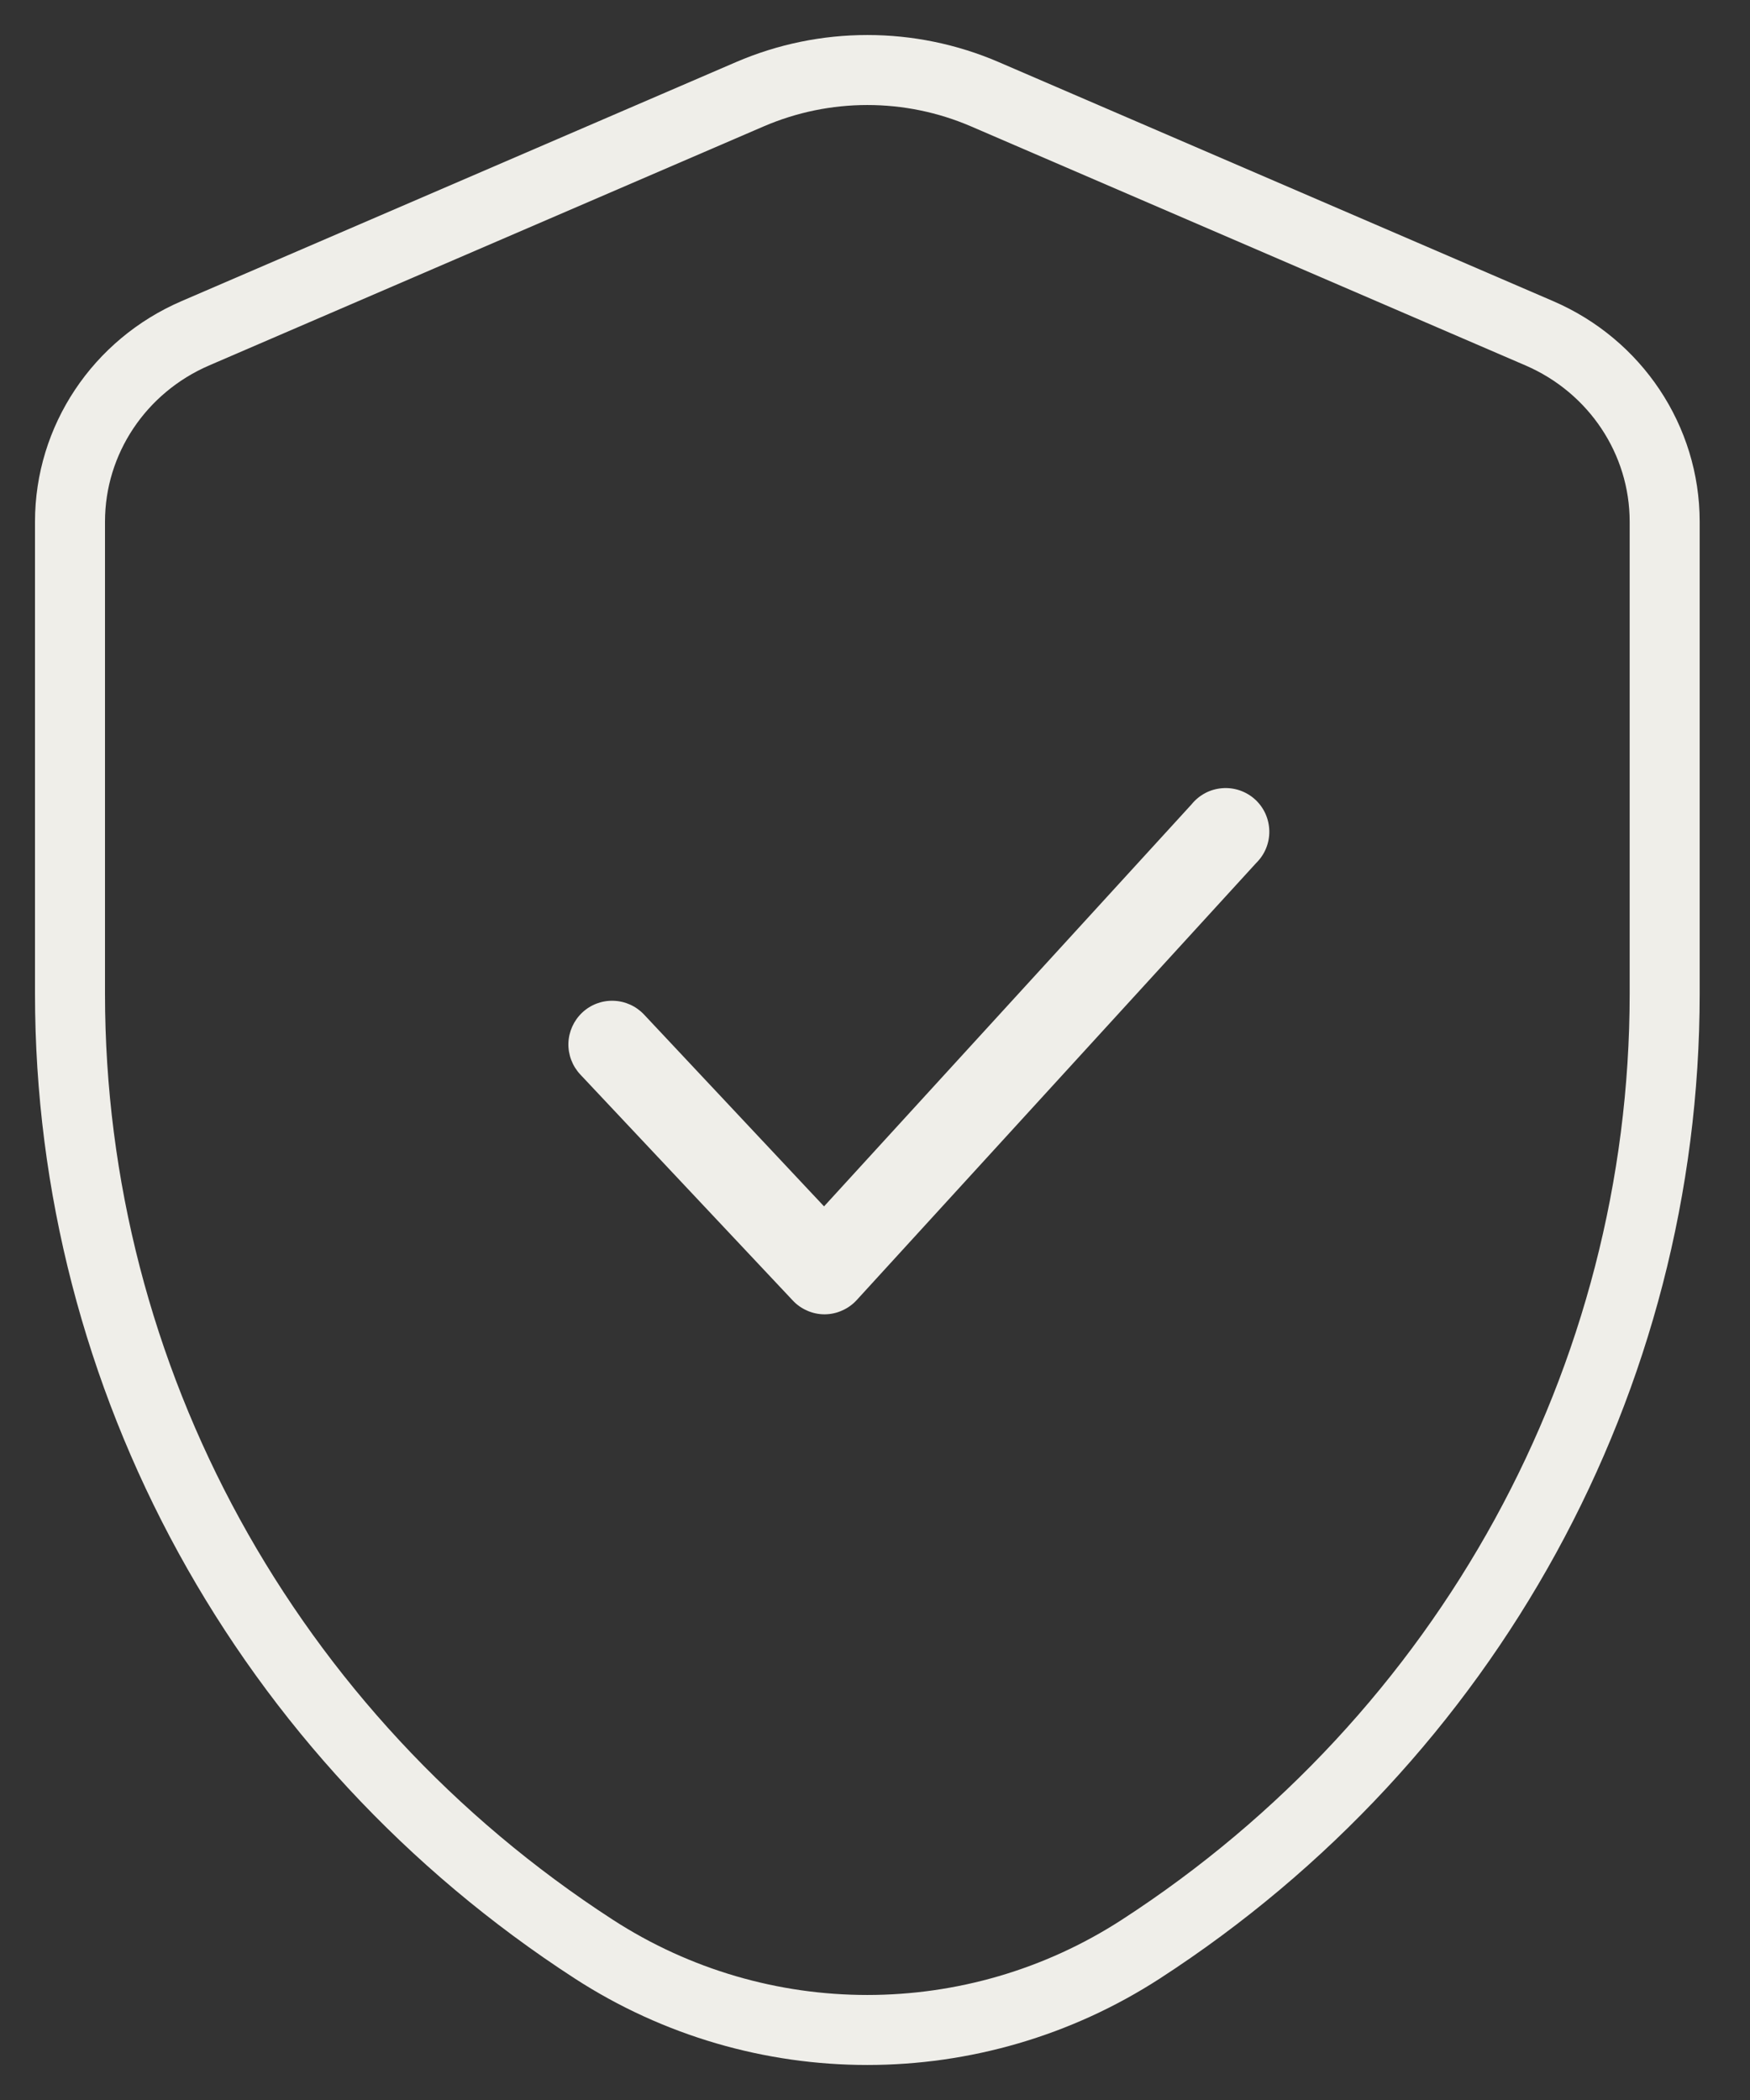
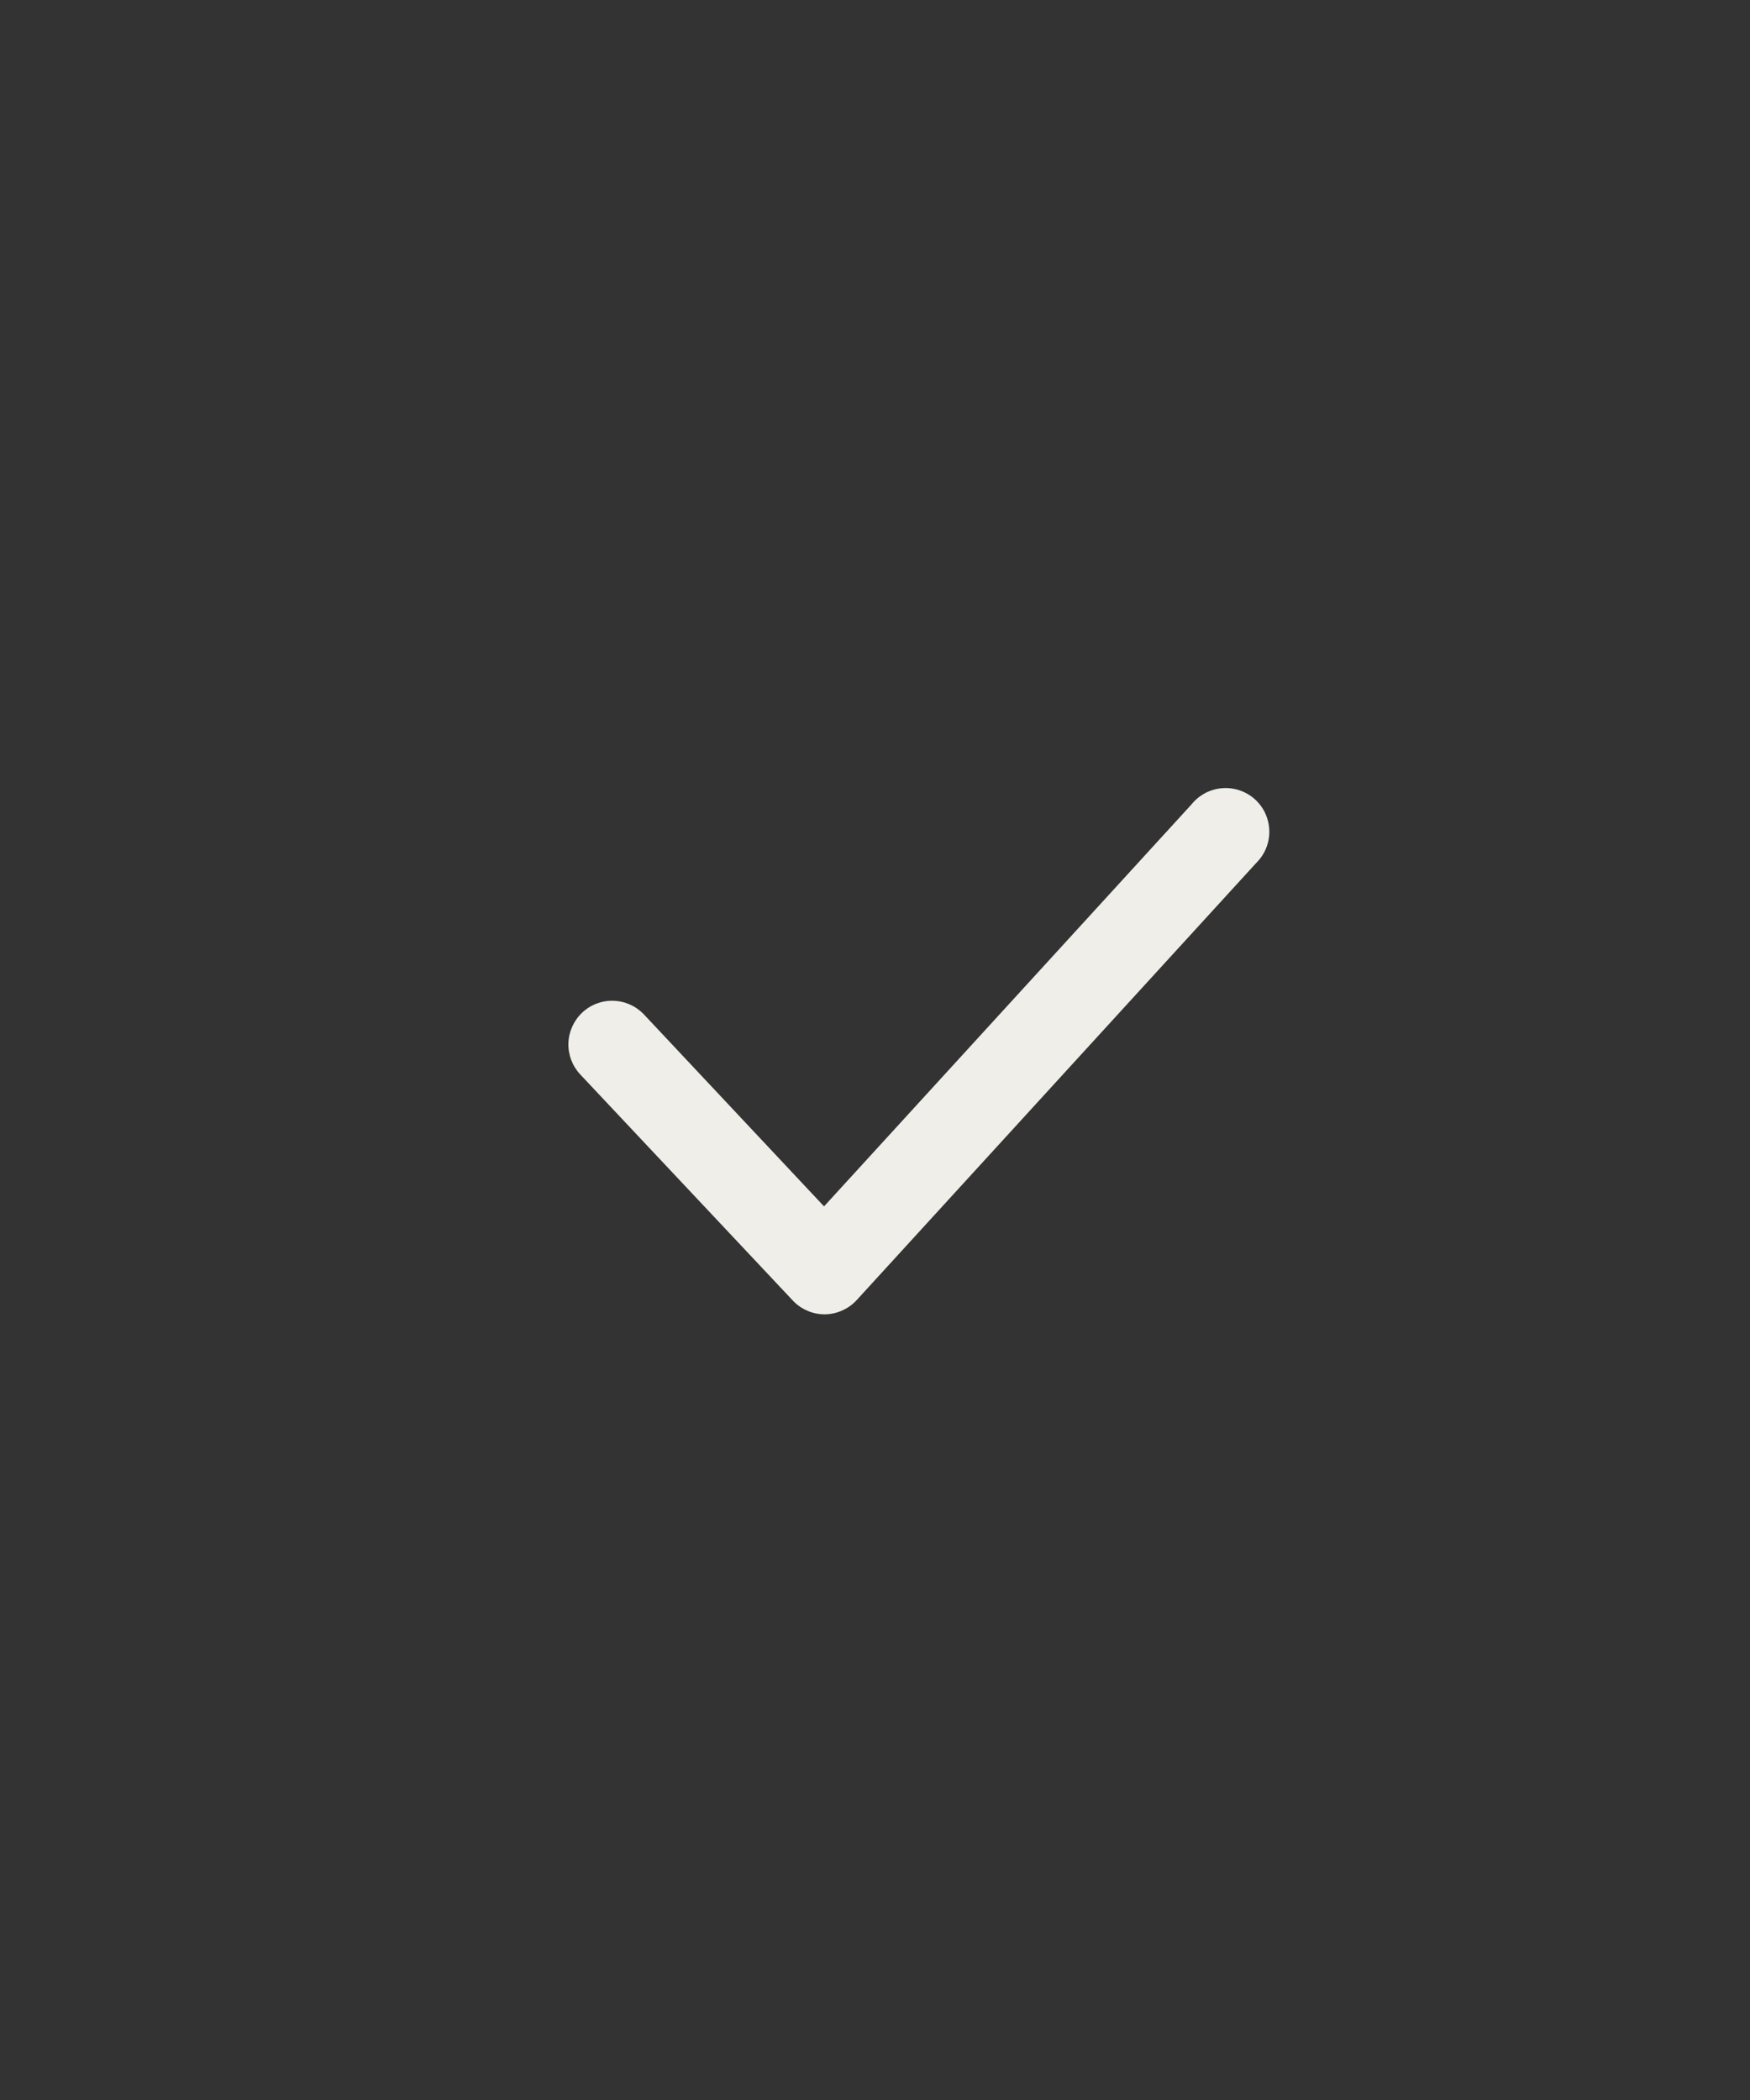
<svg xmlns="http://www.w3.org/2000/svg" fill="none" viewBox="0 0 25 30" height="30" width="25">
  <rect x="0" y="0" width="25" height="30" fill="#333333" stroke="none" />
  <path fill="#EFEEE9" d="M11.779 18.776C11.693 18.776 11.608 18.758 11.53 18.723C11.452 18.689 11.381 18.639 11.323 18.576L8.289 15.349C8.176 15.228 8.115 15.067 8.12 14.901C8.126 14.736 8.197 14.579 8.317 14.466C8.438 14.352 8.599 14.291 8.765 14.297C8.931 14.302 9.087 14.373 9.201 14.494L11.772 17.234L17.022 11.491C17.075 11.425 17.142 11.37 17.217 11.33C17.292 11.29 17.375 11.267 17.459 11.26C17.544 11.253 17.63 11.264 17.71 11.291C17.791 11.319 17.865 11.362 17.928 11.419C17.991 11.476 18.042 11.546 18.077 11.623C18.112 11.701 18.131 11.784 18.133 11.87C18.135 11.955 18.119 12.039 18.087 12.118C18.055 12.197 18.007 12.268 17.946 12.328L12.241 18.57C12.183 18.634 12.113 18.685 12.034 18.72C11.956 18.756 11.871 18.775 11.785 18.776H11.779Z" />
-   <path stroke-linejoin="round" stroke-linecap="round" stroke="#EFEEE9" d="M16.299 27.844C20.971 24.816 23.781 19.69 23.781 14.198V7.452C23.781 6.286 23.078 5.23 21.99 4.761L14.069 1.346C12.998 0.885 11.784 0.885 10.713 1.346L2.791 4.761C1.703 5.23 1 6.286 1 7.452V14.198C1 19.69 3.81 24.816 8.482 27.844C10.86 29.385 13.921 29.385 16.299 27.844Z" />
</svg>